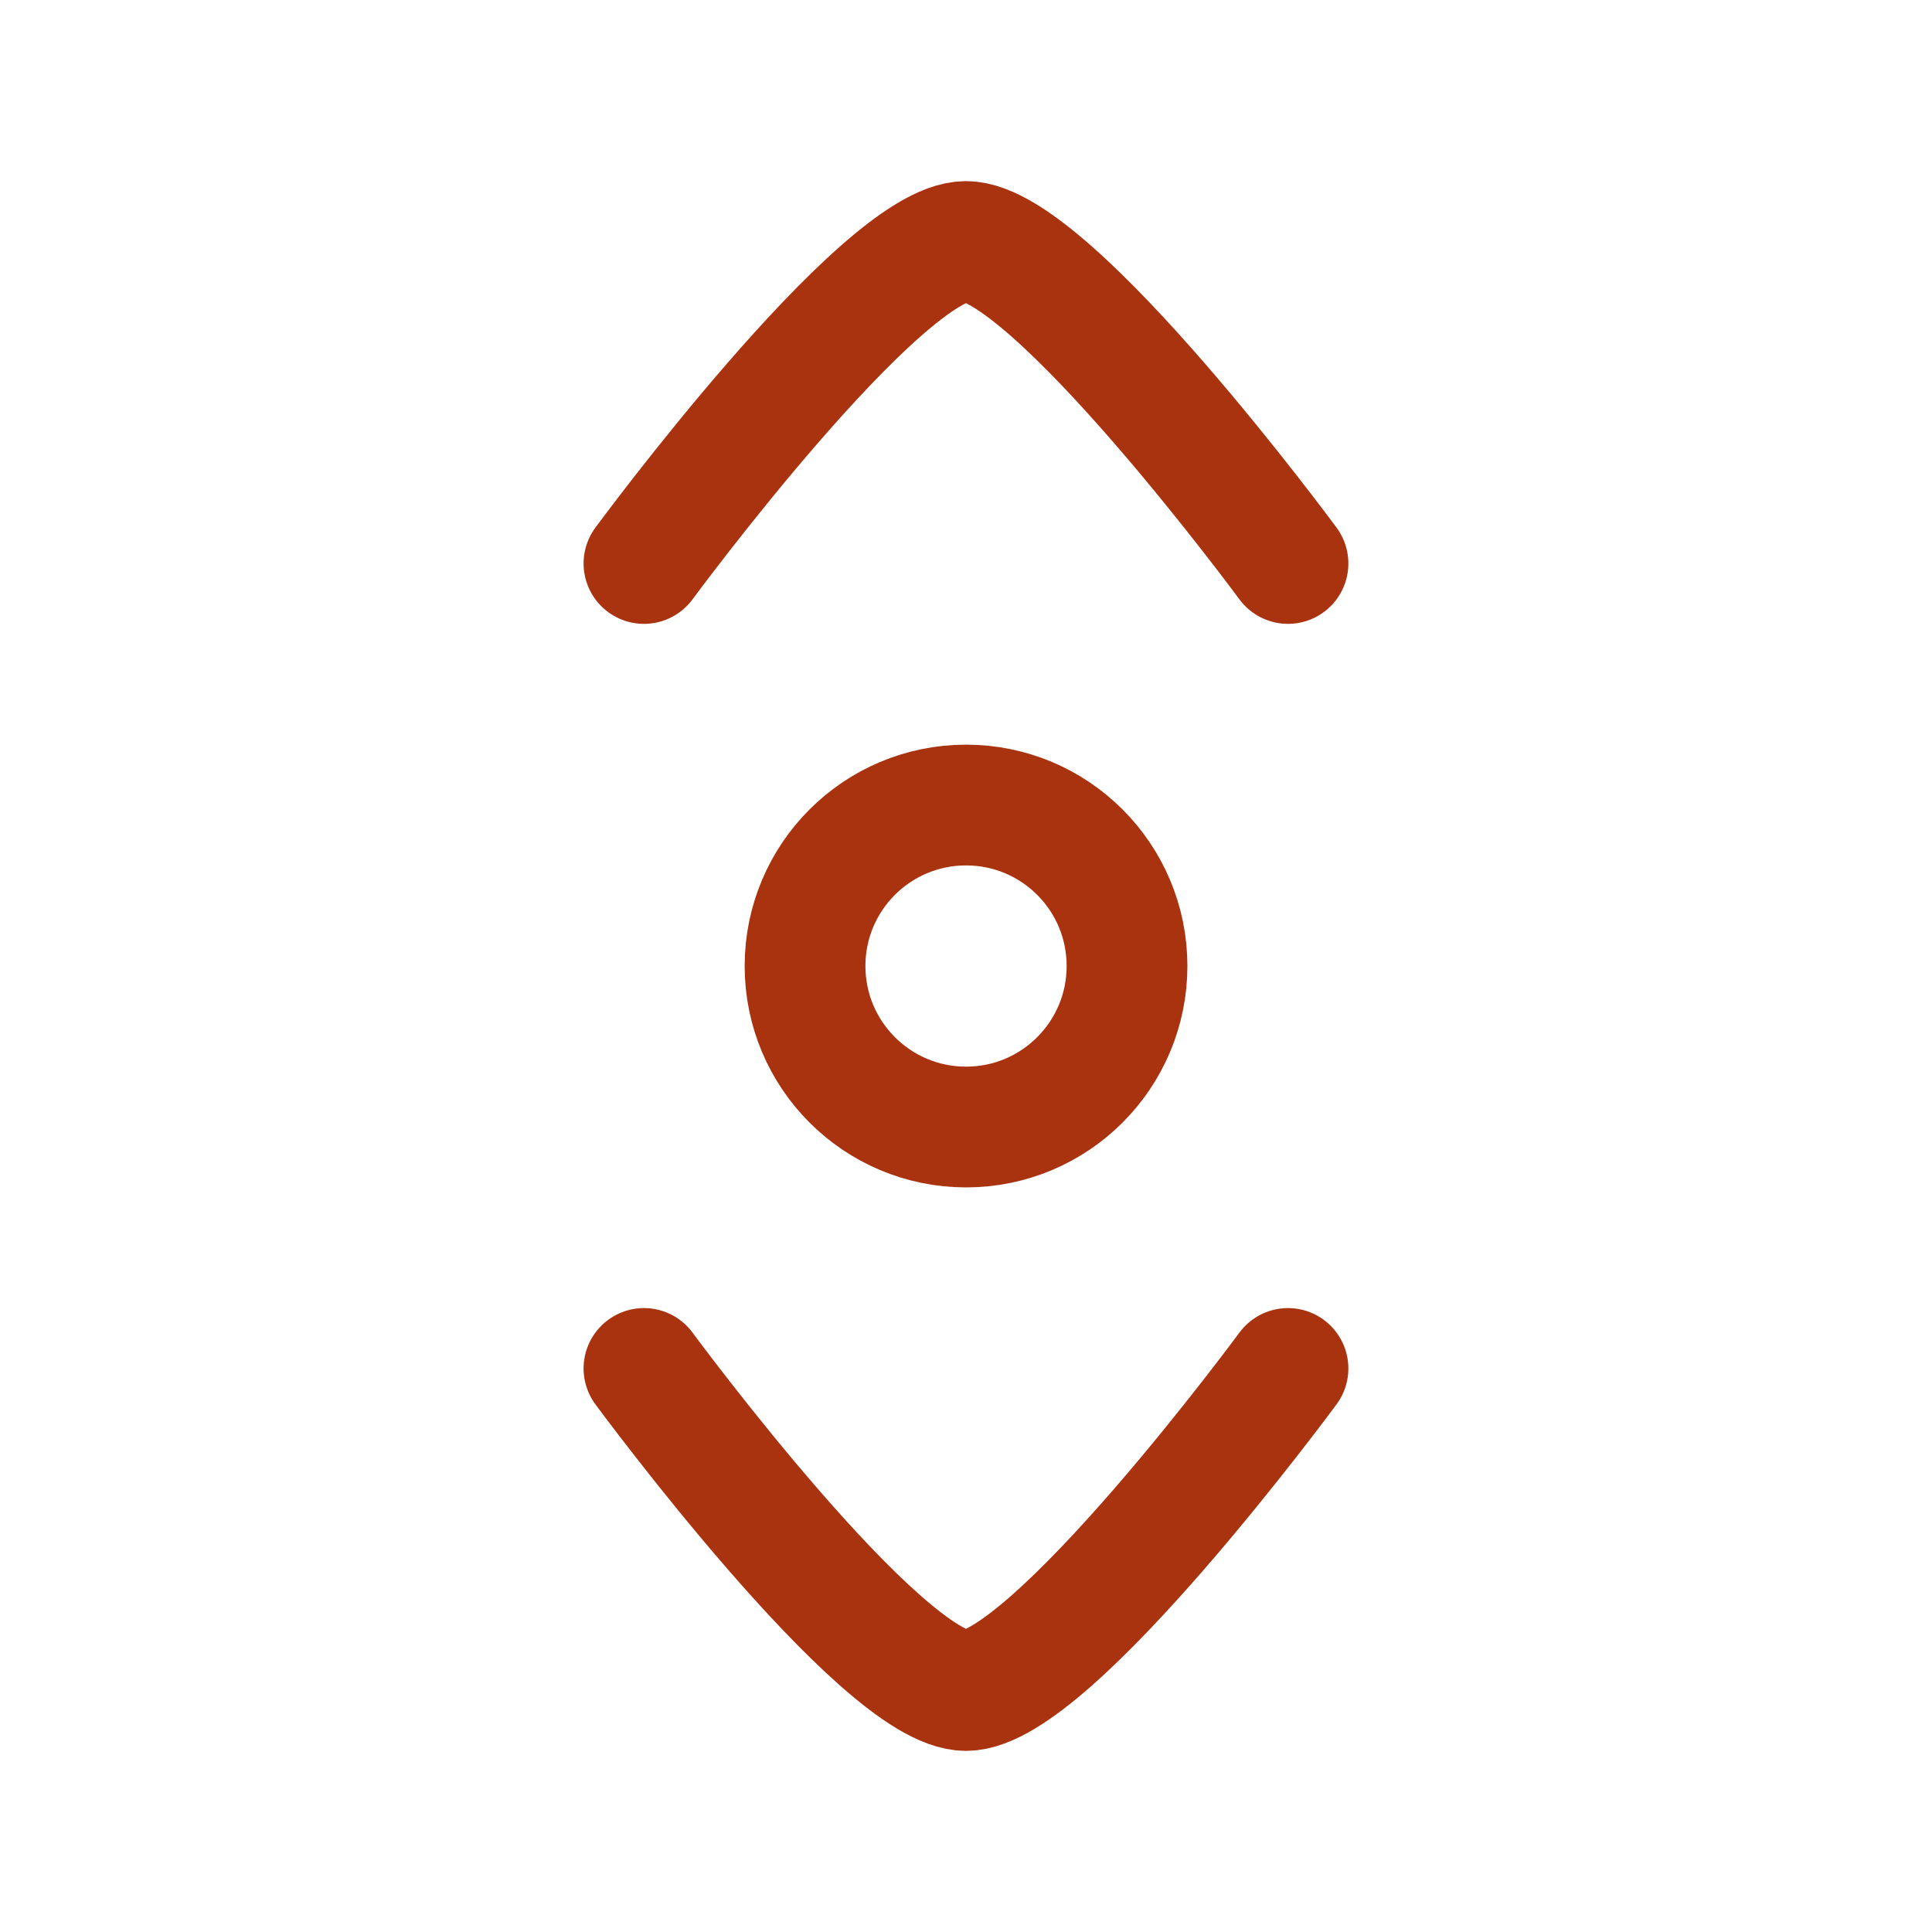
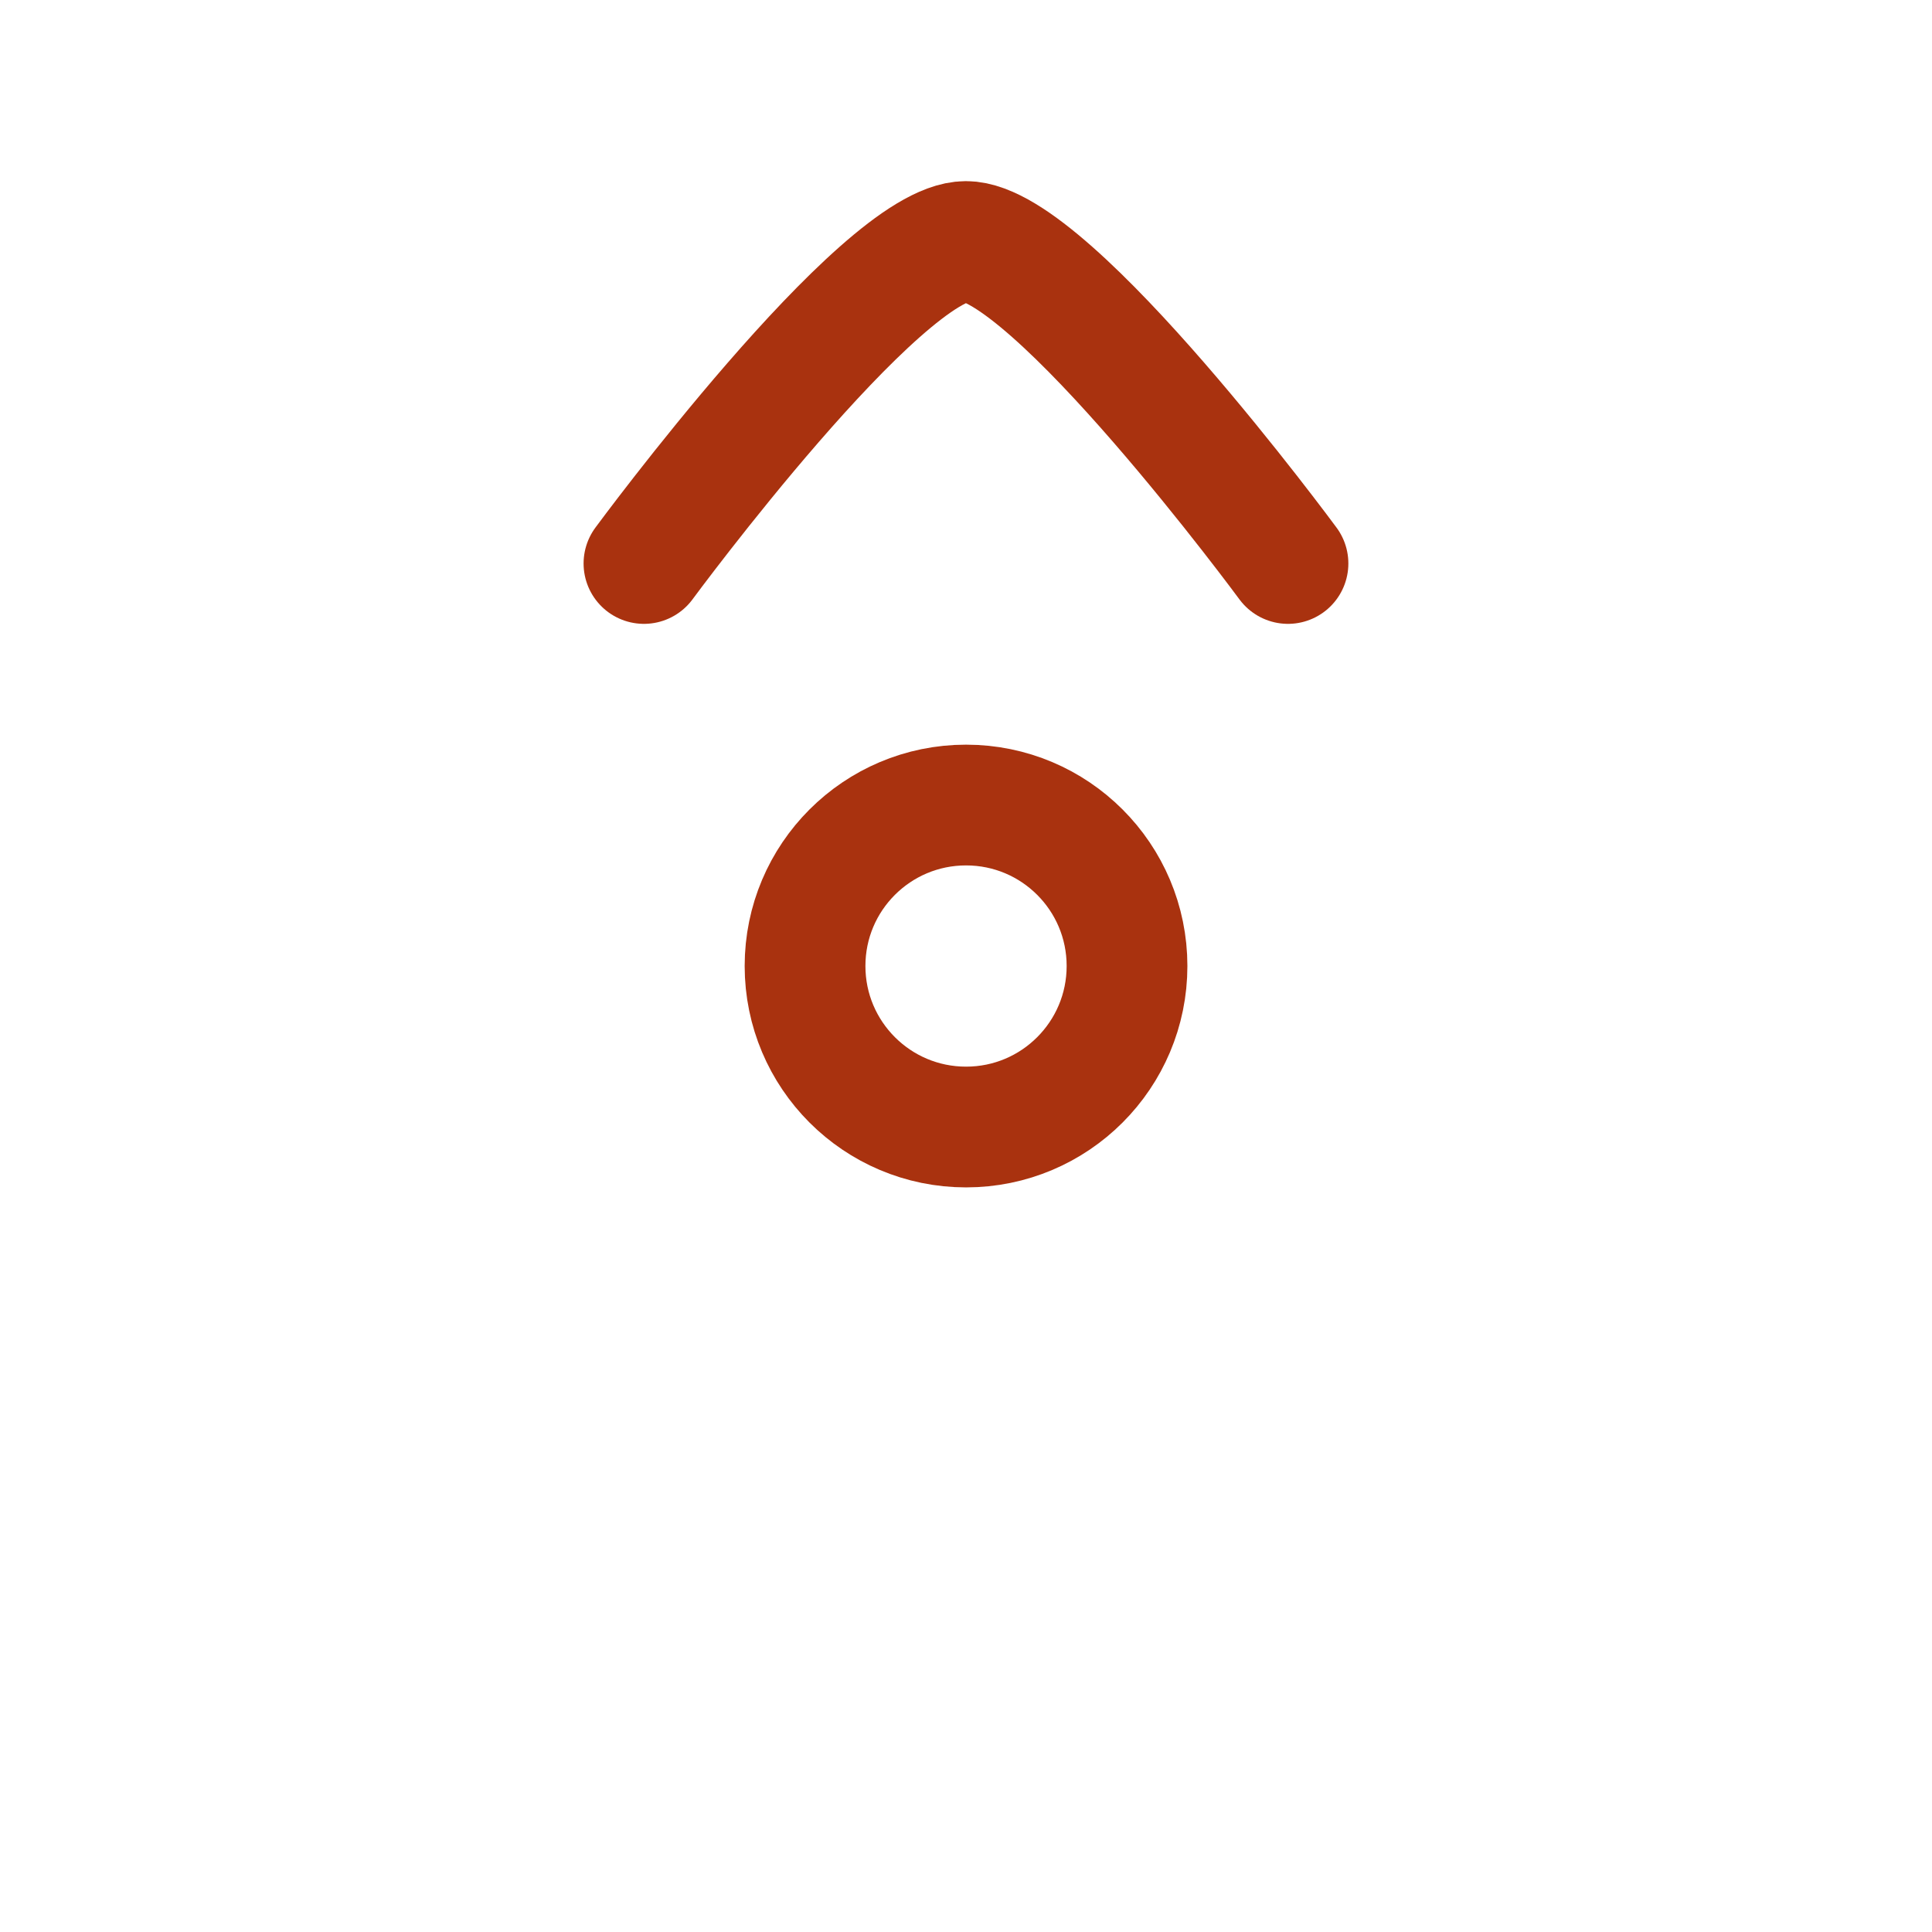
<svg xmlns="http://www.w3.org/2000/svg" width="32" height="32" viewBox="0 0 32 32" fill="none">
  <path d="M18.667 16C18.667 17.473 17.474 18.667 16.001 18.667C14.528 18.667 13.334 17.473 13.334 16C13.334 14.527 14.528 13.334 16.001 13.334C17.474 13.334 18.667 14.527 18.667 16Z" stroke="#A9320F" stroke-width="2" stroke-linecap="round" stroke-linejoin="round" />
  <path d="M10.666 9.333C10.666 9.333 14.594 4 15.999 4C17.405 4 21.333 9.333 21.333 9.333" stroke="#A9320F" stroke-width="2" stroke-linecap="round" stroke-linejoin="round" />
-   <path d="M21.333 22.666C21.333 22.666 17.405 28 15.999 28C14.594 28 10.666 22.666 10.666 22.666" stroke="#A9320F" stroke-width="2" stroke-linecap="round" stroke-linejoin="round" />
</svg>